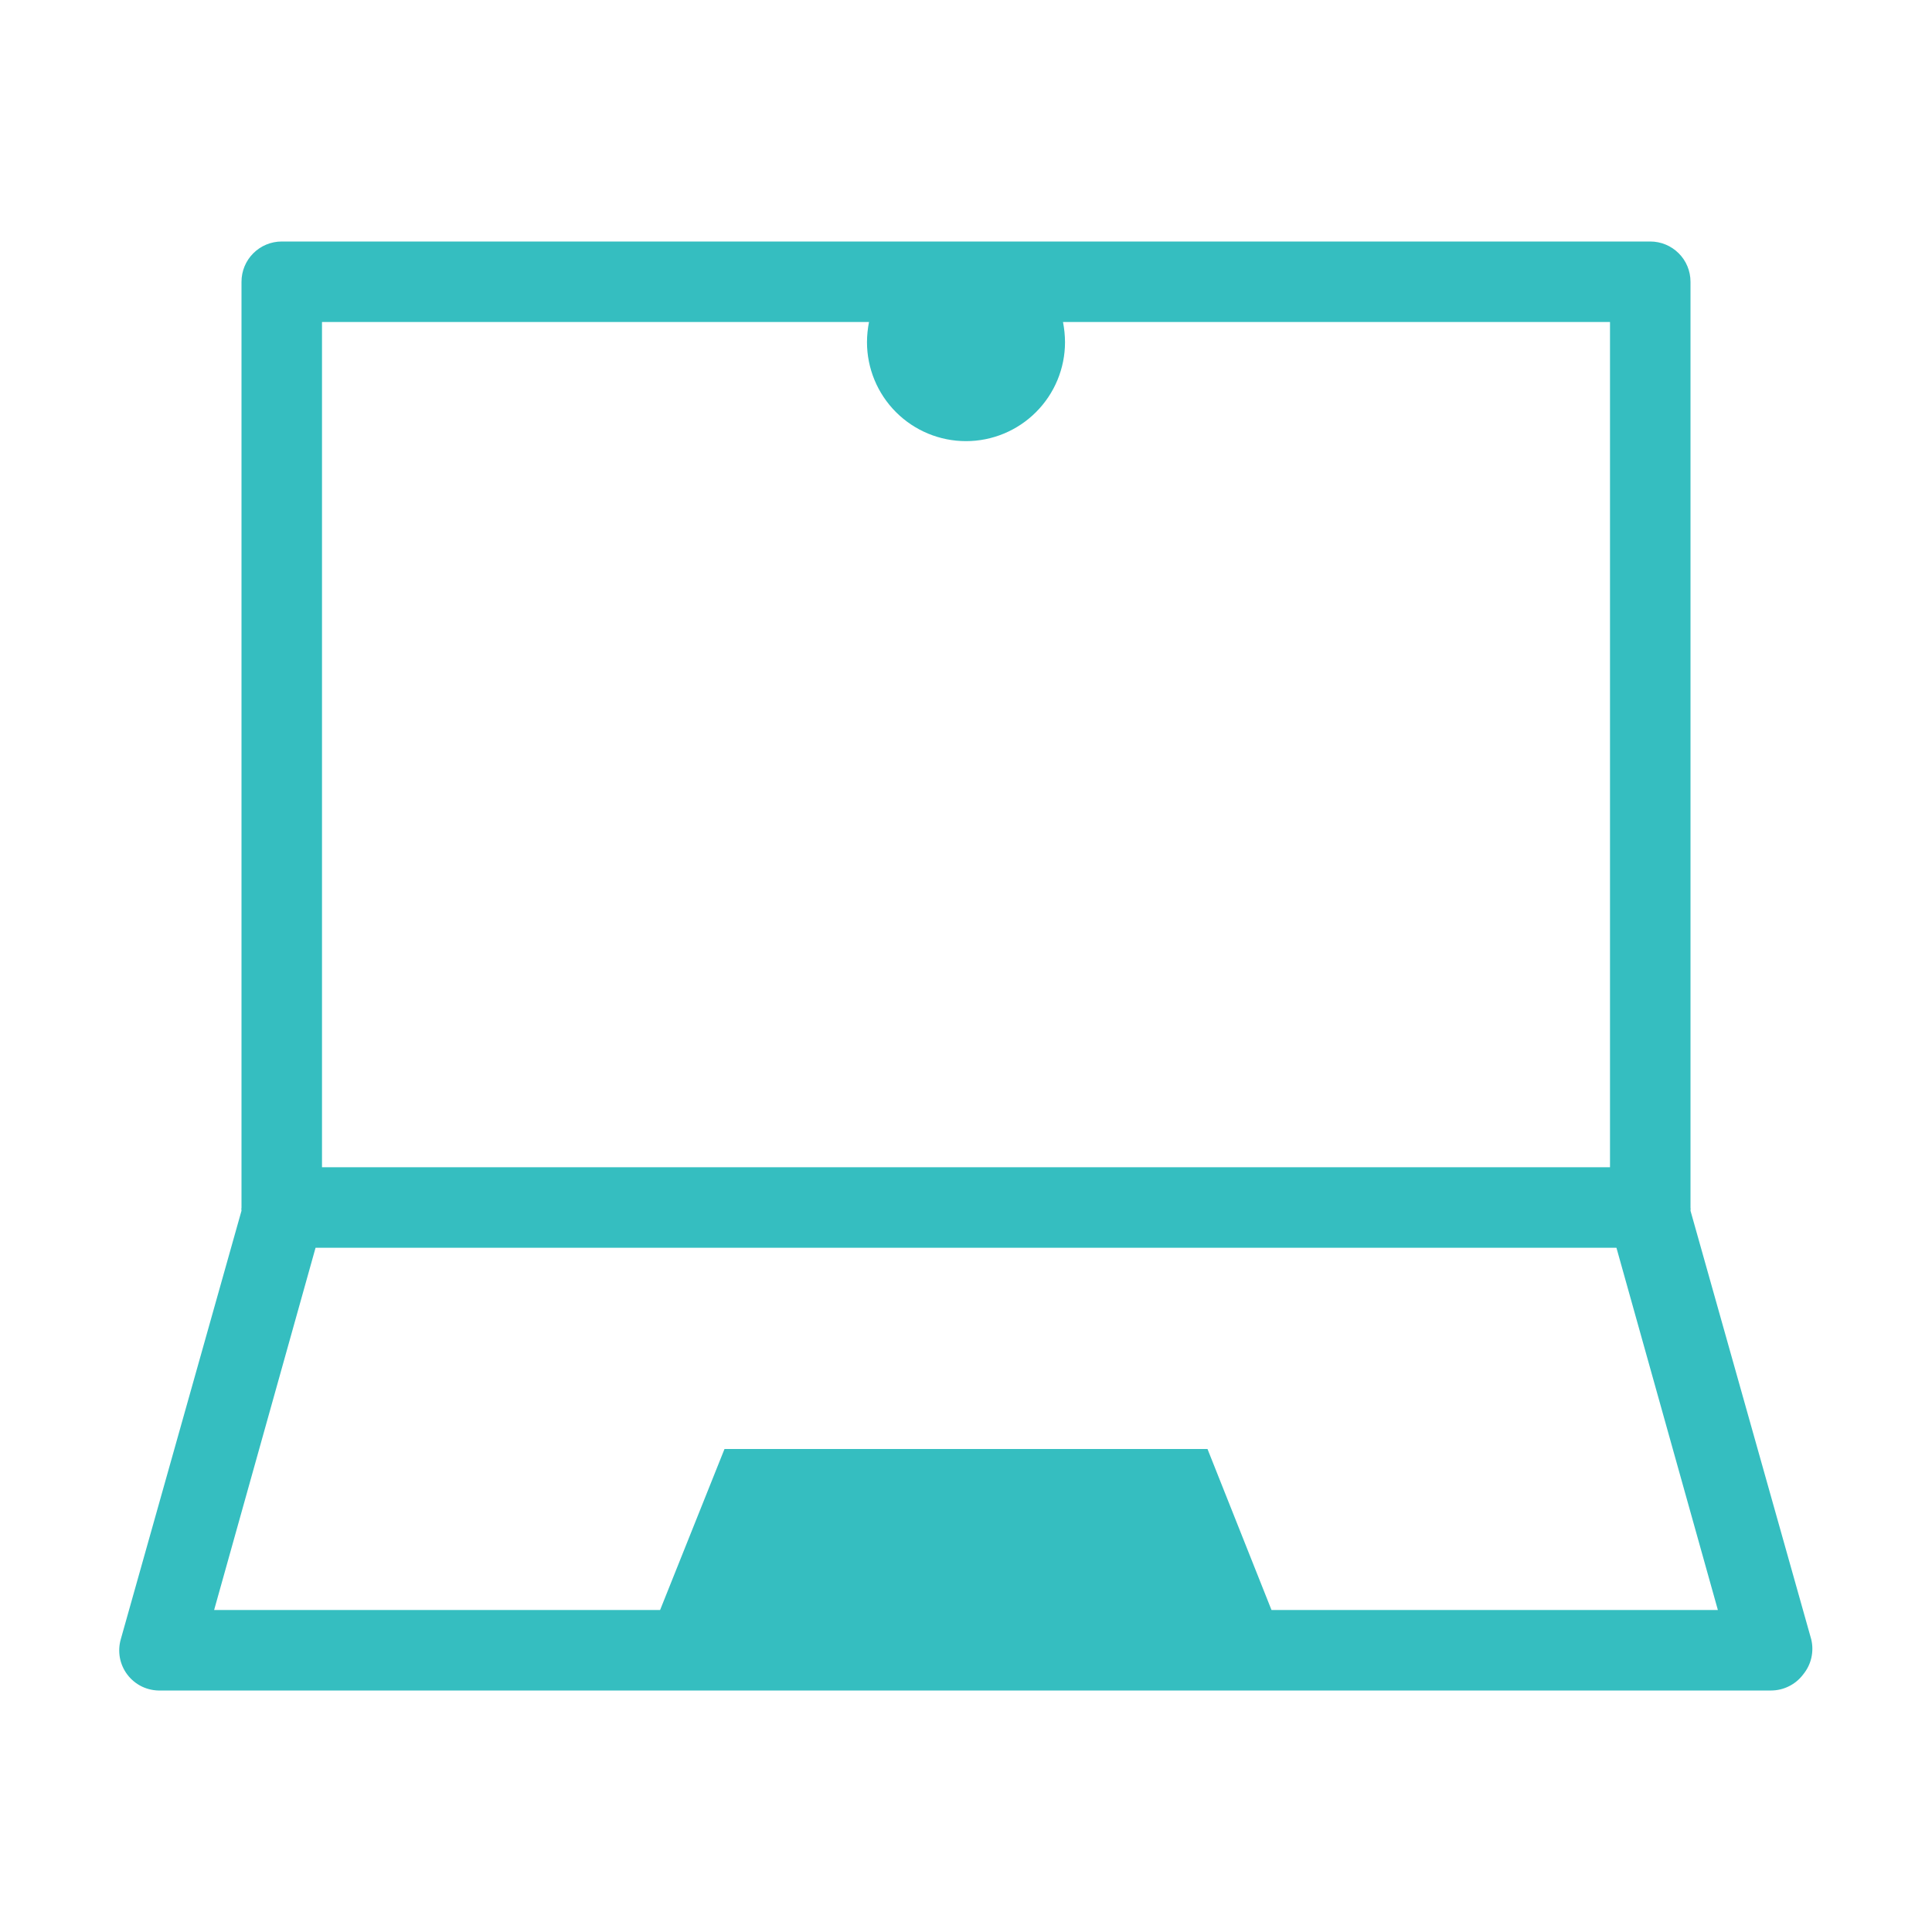
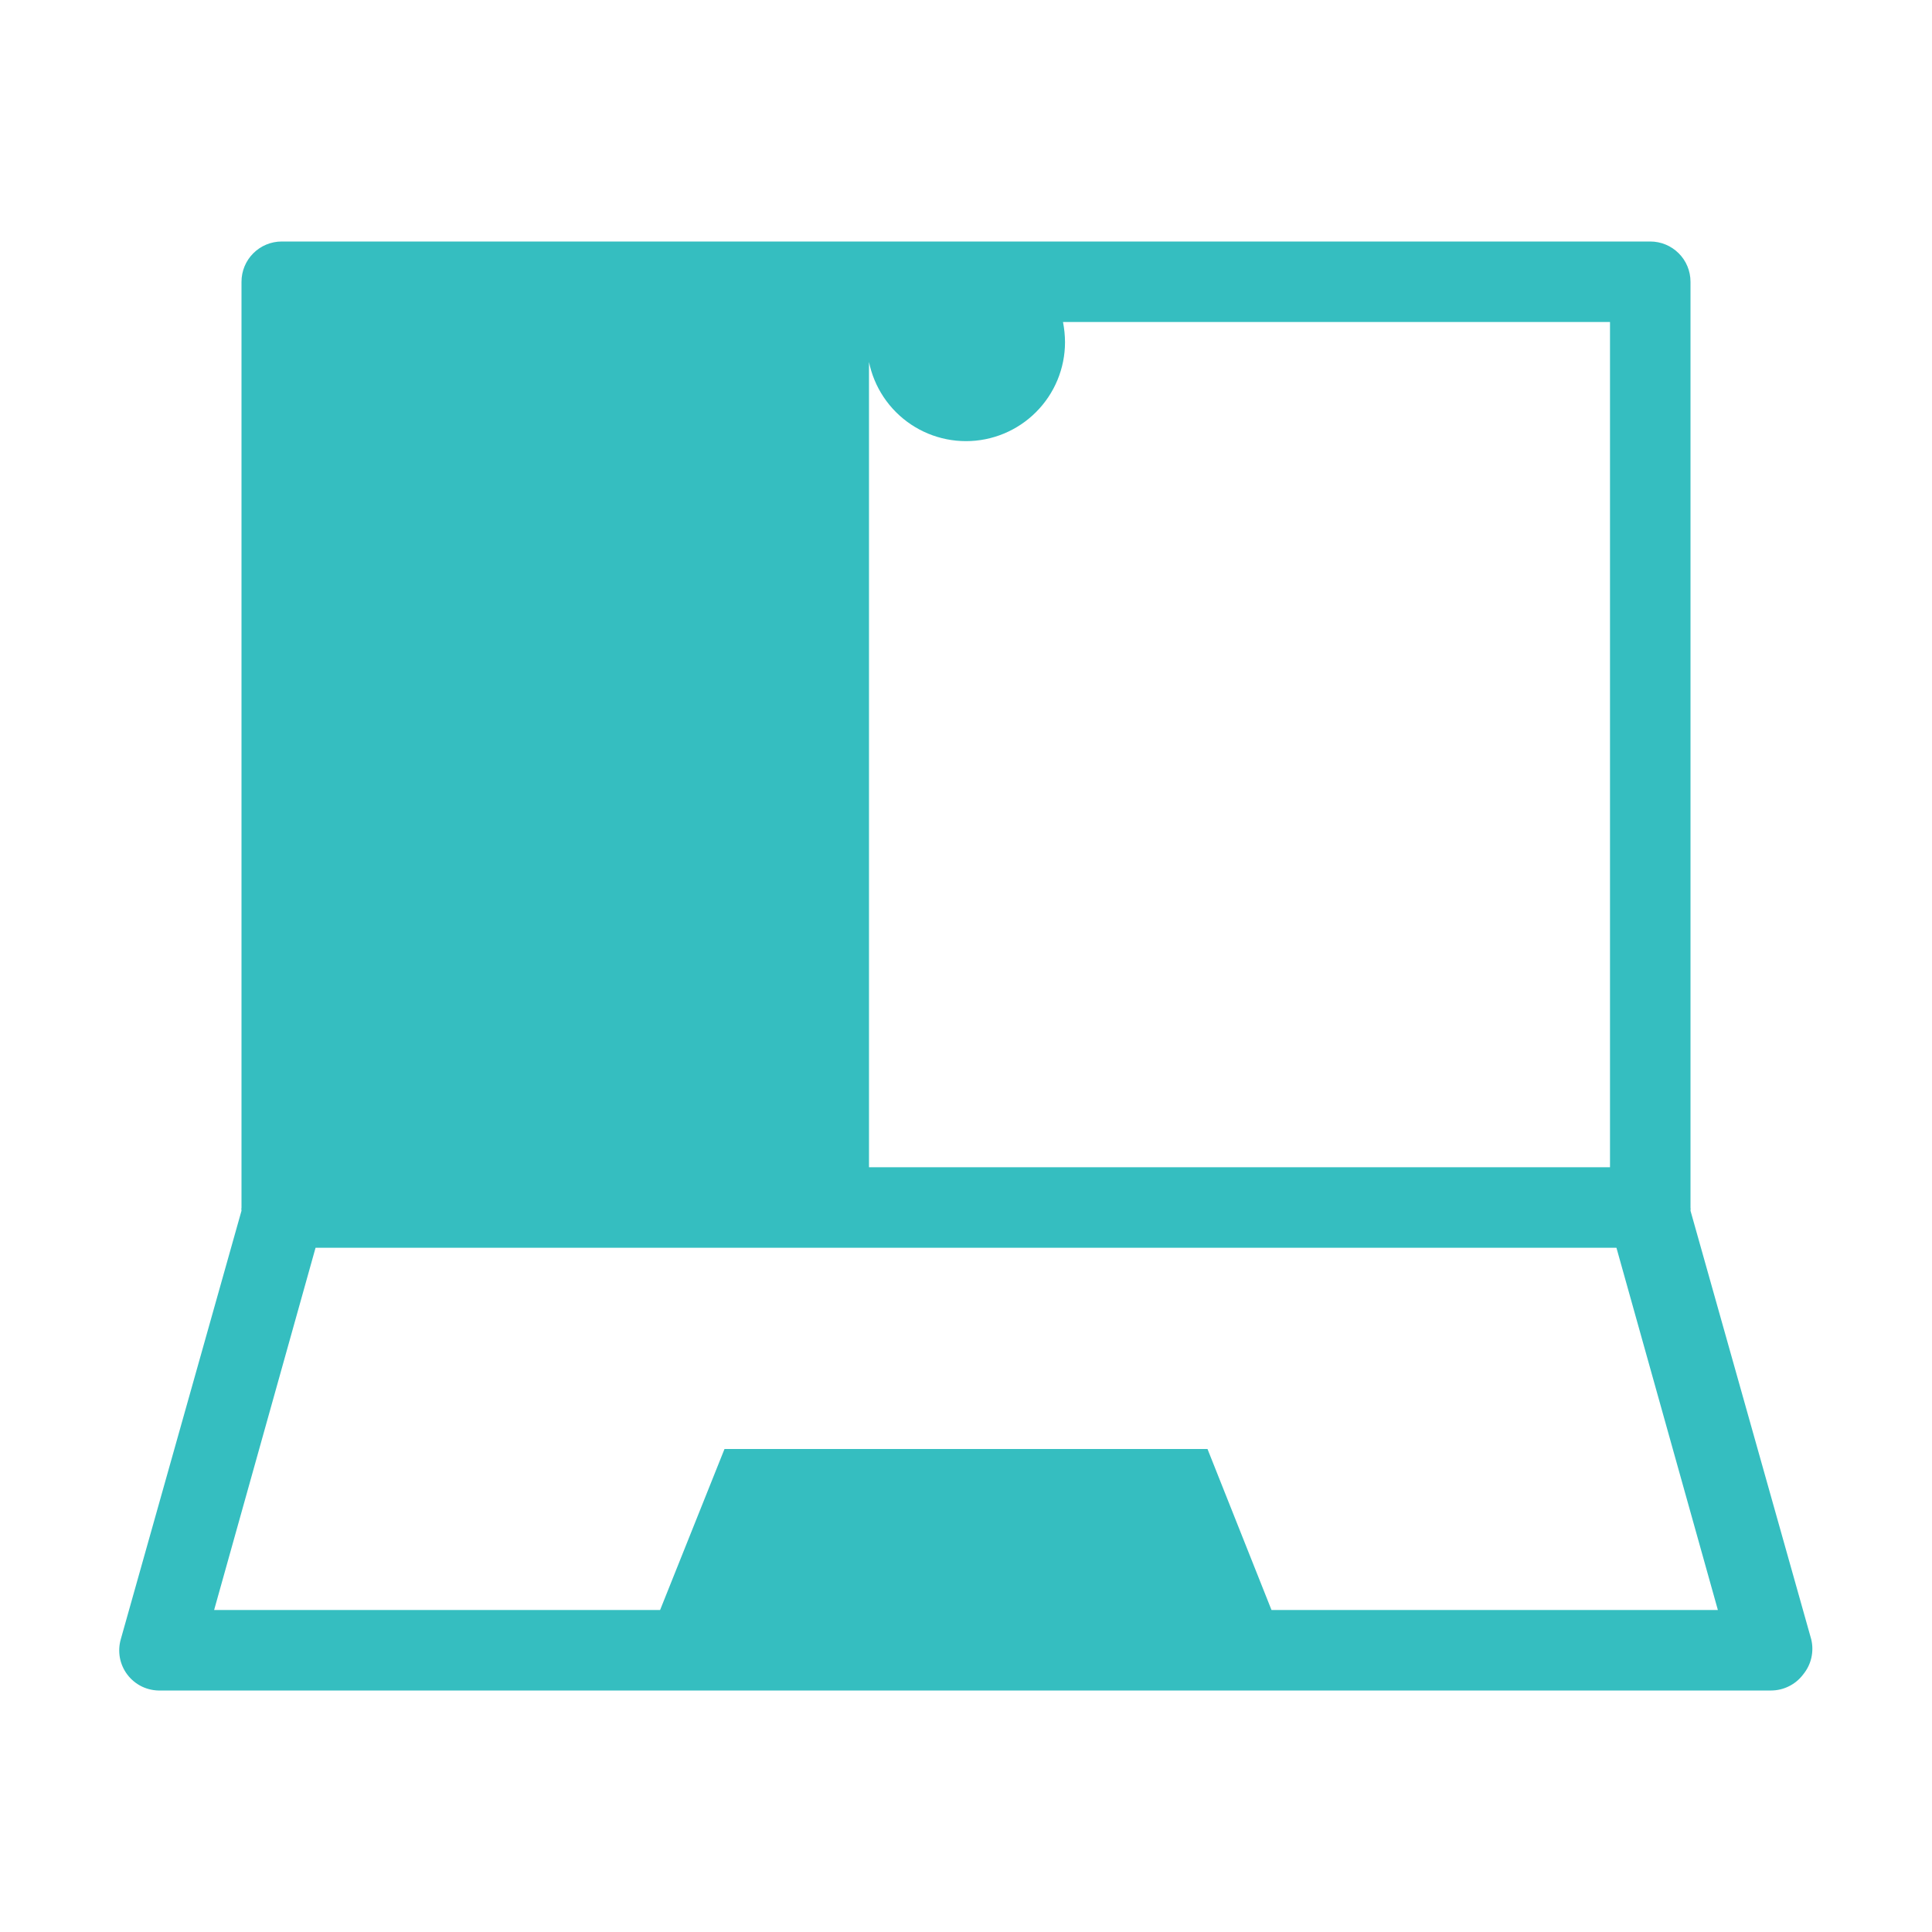
<svg xmlns="http://www.w3.org/2000/svg" width="48" height="48" viewBox="0 0 48 48" fill="none">
-   <path d="M45 40.73L42 30.08C42.004 30.053 42.004 30.026 42 30V7C42 6.735 41.895 6.48 41.707 6.293C41.519 6.105 41.265 6 41 6H7C6.735 6 6.48 6.105 6.293 6.293C6.105 6.48 6 6.735 6 7V30C5.995 30.026 5.995 30.053 6 30.08L3 40.73C2.958 40.878 2.951 41.033 2.978 41.184C3.006 41.334 3.068 41.477 3.16 41.6C3.257 41.73 3.384 41.834 3.53 41.904C3.677 41.973 3.838 42.006 4 42H44C44.155 42 44.308 41.964 44.447 41.894C44.586 41.825 44.707 41.724 44.8 41.6C44.898 41.48 44.968 41.34 45.002 41.189C45.037 41.038 45.036 40.881 45 40.73ZM21.59 8C21.558 8.165 21.541 8.332 21.54 8.5C21.54 9.152 21.799 9.778 22.26 10.239C22.722 10.701 23.347 10.96 24 10.96C24.652 10.96 25.278 10.701 25.739 10.239C26.201 9.778 26.46 9.152 26.46 8.5C26.459 8.332 26.442 8.165 26.41 8H40V29H8V8H21.59ZM31.59 40L30 36H18L16.4 40H5.32L7.84 31H40.16L42.68 40H31.59Z" fill="#35BEC0" />
+   <path d="M45 40.73L42 30.08C42.004 30.053 42.004 30.026 42 30V7C42 6.735 41.895 6.48 41.707 6.293C41.519 6.105 41.265 6 41 6H7C6.735 6 6.48 6.105 6.293 6.293C6.105 6.48 6 6.735 6 7V30C5.995 30.026 5.995 30.053 6 30.08L3 40.73C2.958 40.878 2.951 41.033 2.978 41.184C3.006 41.334 3.068 41.477 3.16 41.6C3.257 41.73 3.384 41.834 3.53 41.904C3.677 41.973 3.838 42.006 4 42H44C44.155 42 44.308 41.964 44.447 41.894C44.586 41.825 44.707 41.724 44.8 41.6C44.898 41.48 44.968 41.34 45.002 41.189C45.037 41.038 45.036 40.881 45 40.73ZM21.59 8C21.558 8.165 21.541 8.332 21.54 8.5C21.54 9.152 21.799 9.778 22.26 10.239C22.722 10.701 23.347 10.96 24 10.96C24.652 10.96 25.278 10.701 25.739 10.239C26.201 9.778 26.46 9.152 26.46 8.5C26.459 8.332 26.442 8.165 26.41 8H40V29H8H21.59ZM31.59 40L30 36H18L16.4 40H5.32L7.84 31H40.16L42.68 40H31.59Z" fill="#35BEC0" />
</svg>